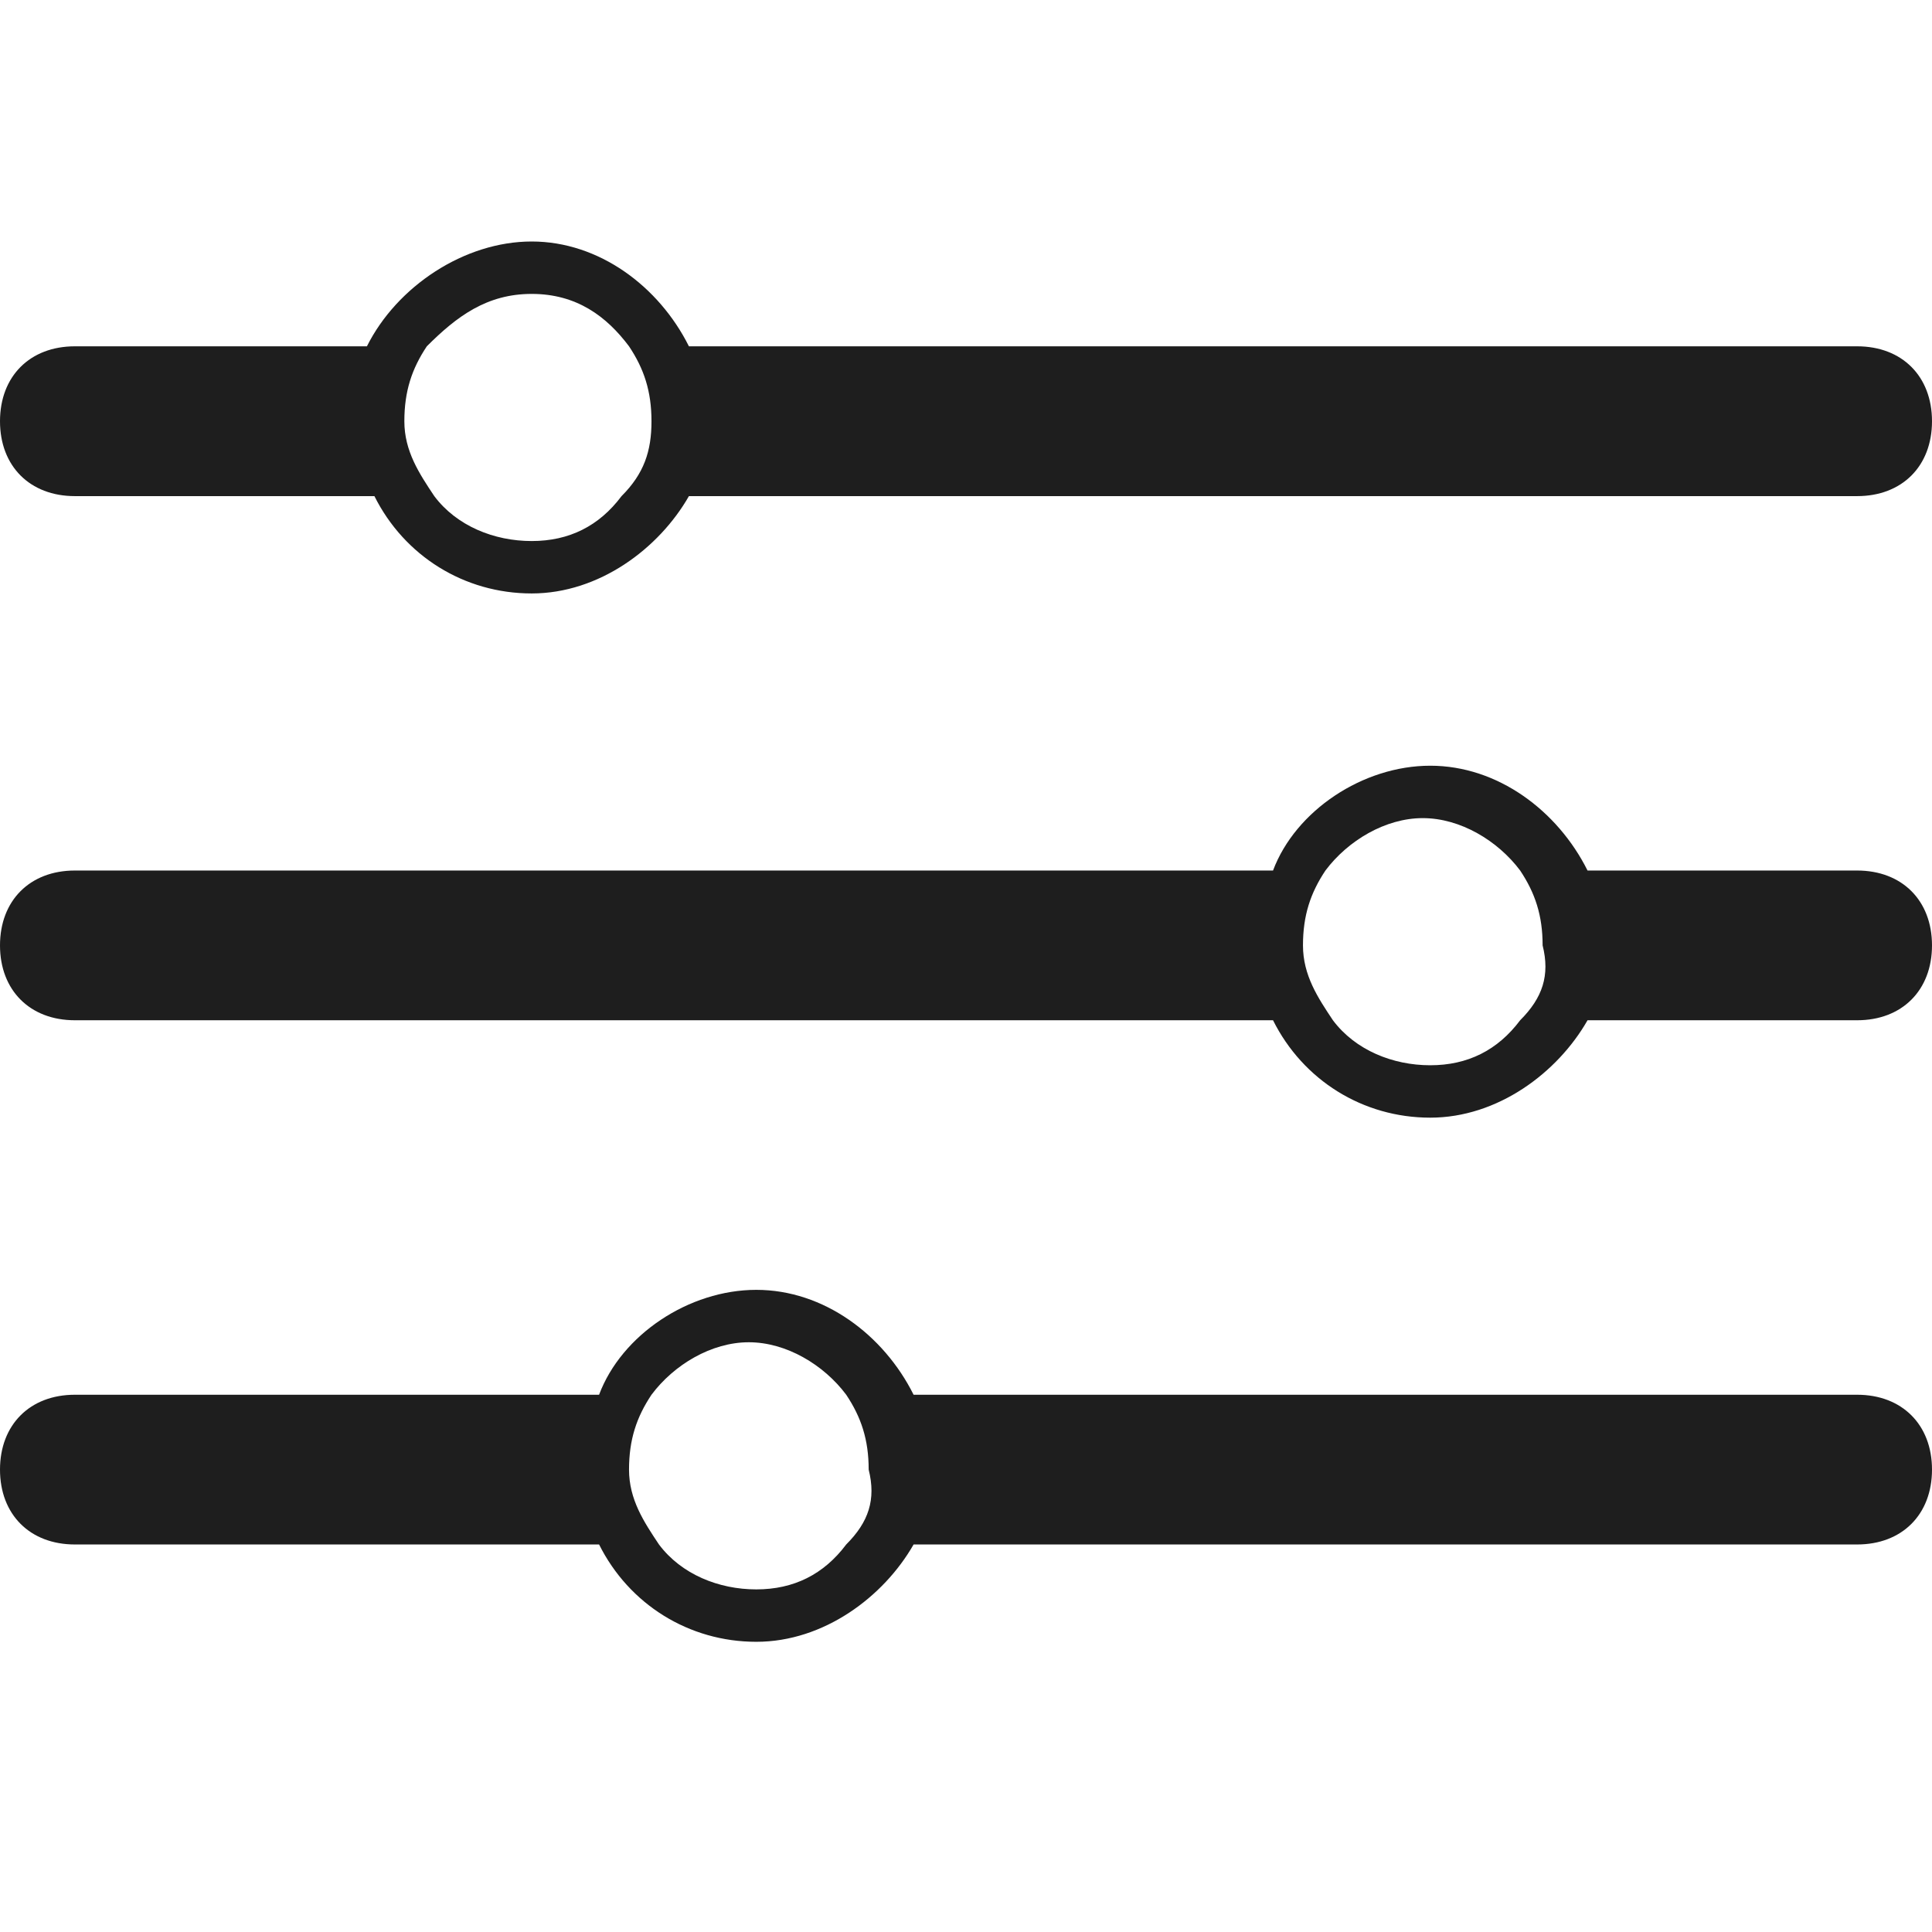
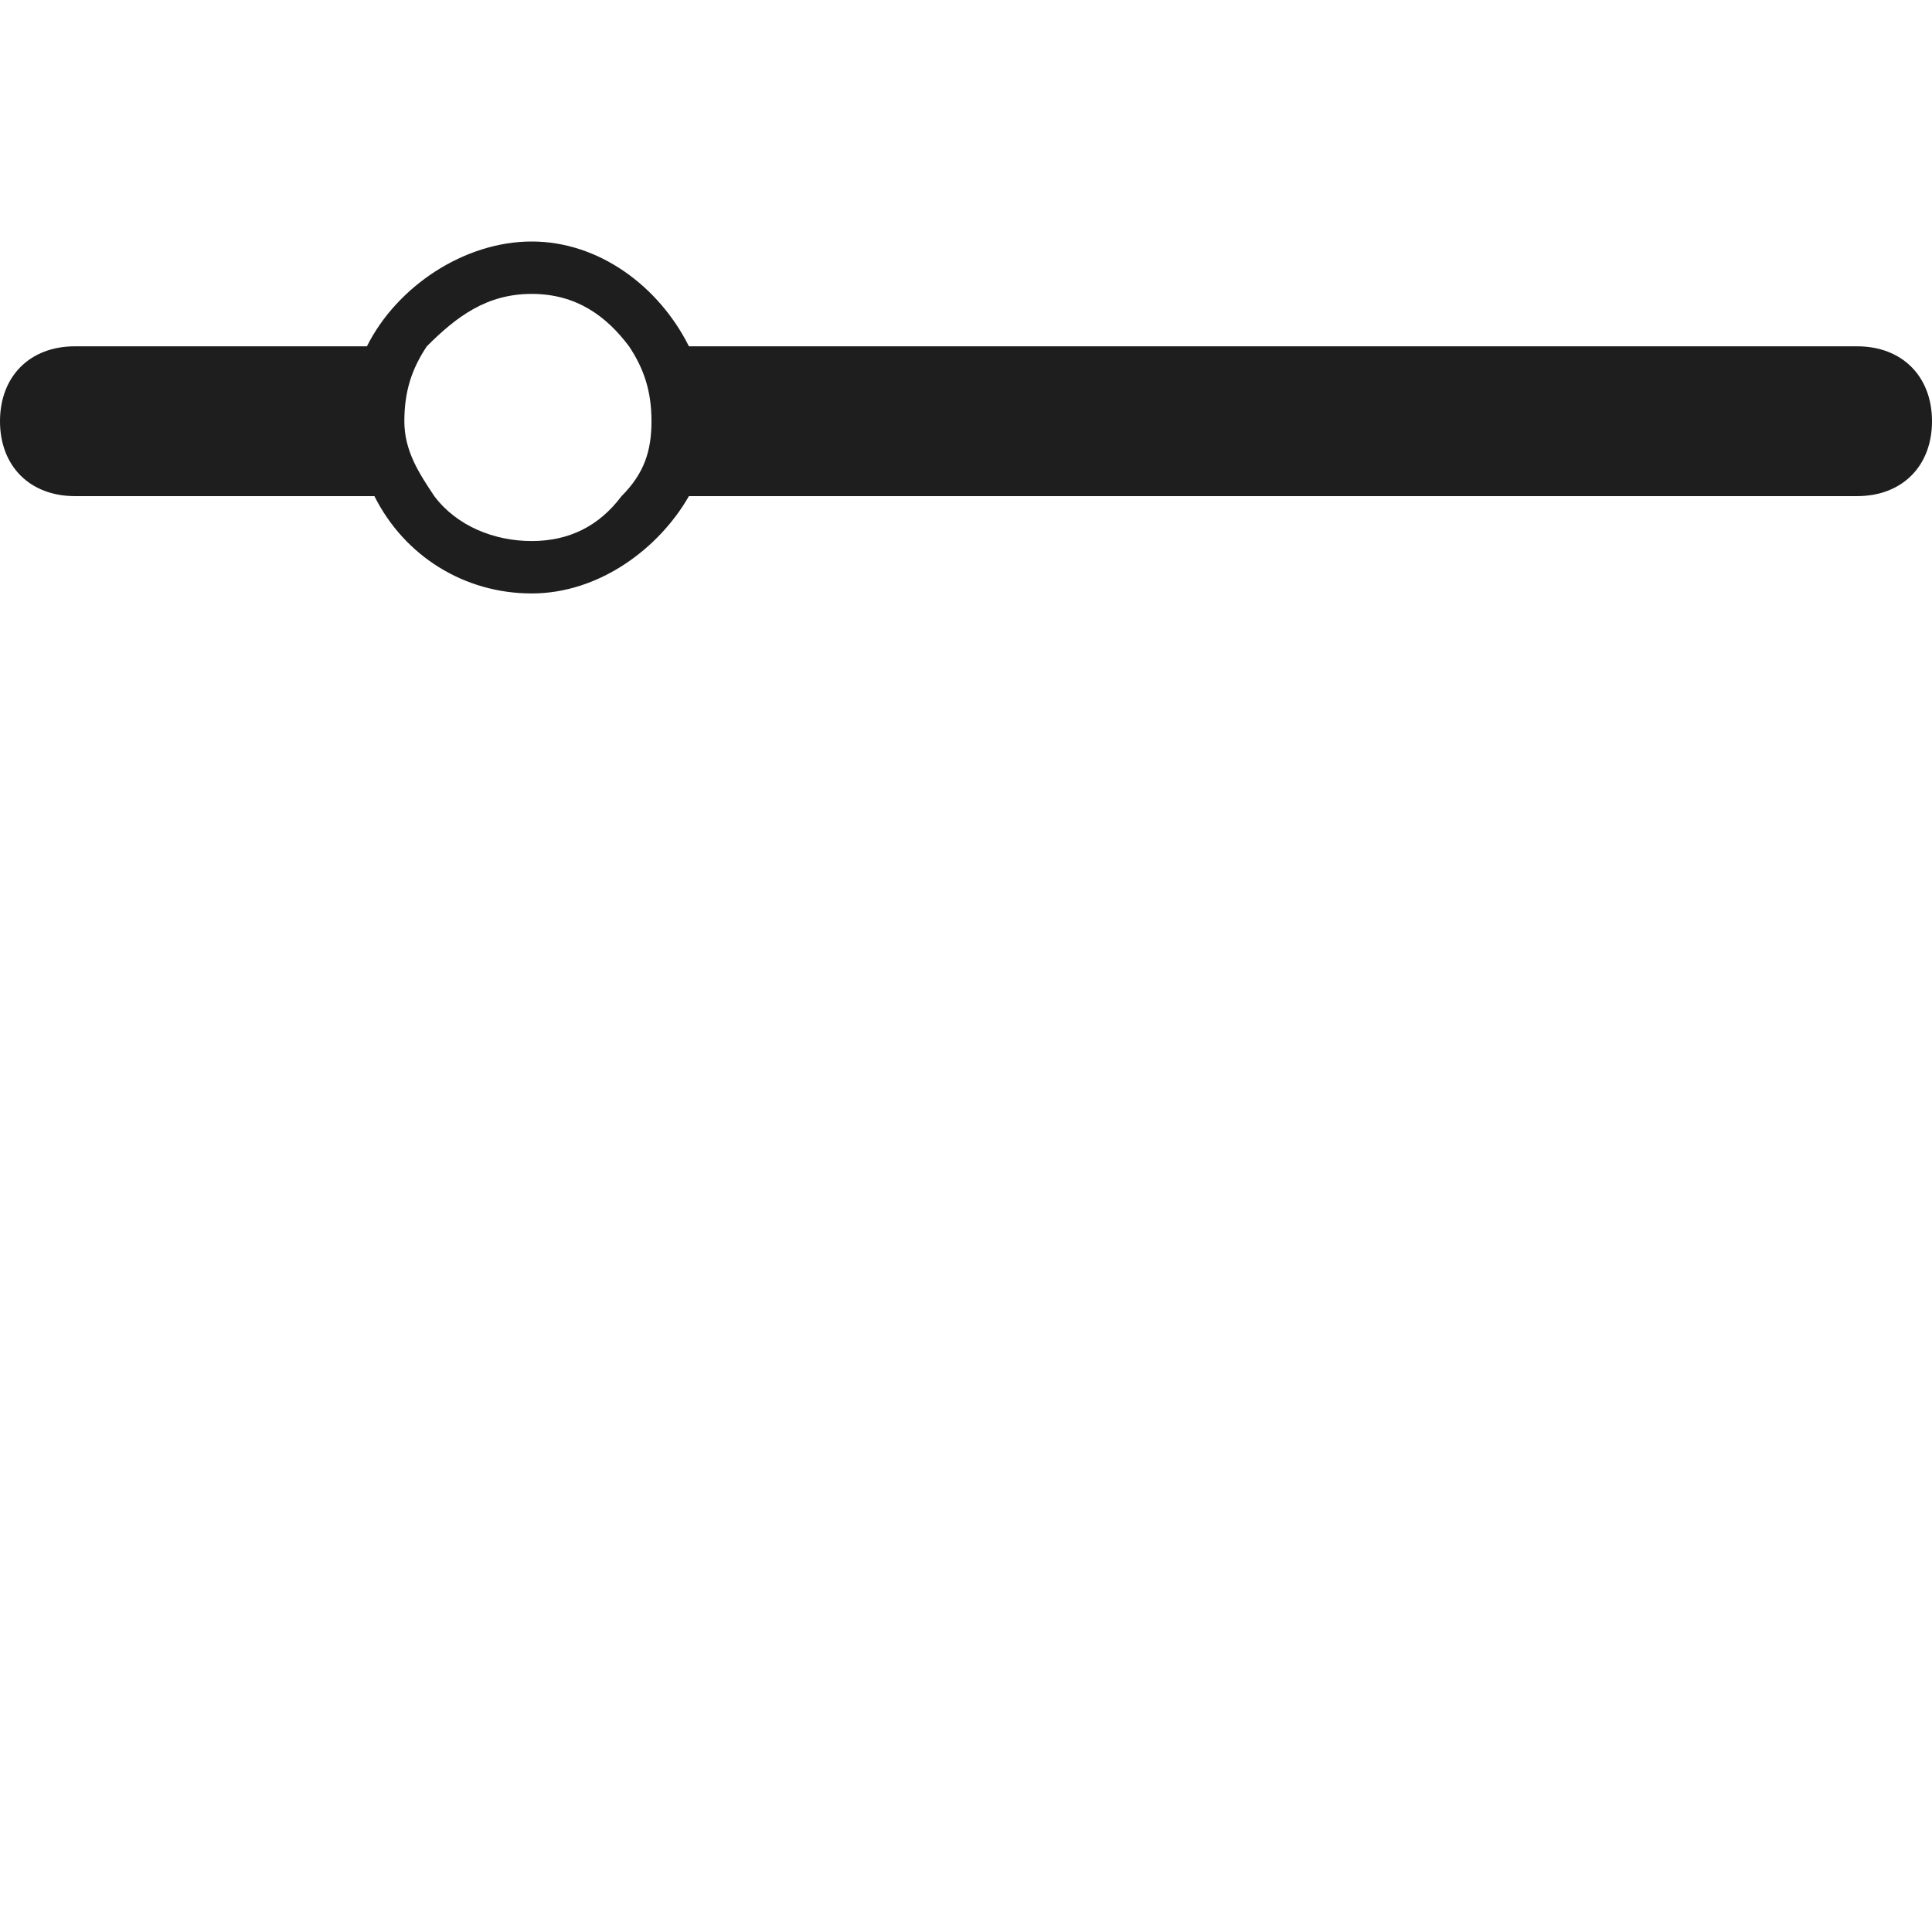
<svg xmlns="http://www.w3.org/2000/svg" width="24" height="24" viewBox="0 0 24 24" fill="none">
  <path d="M0.93 6.163H4.651C5.023 6.907 5.767 7.372 6.605 7.372C7.442 7.372 8.186 6.814 8.558 6.163H23.07C23.628 6.163 24 5.791 24 5.233C24 4.674 23.628 4.302 23.07 4.302H8.558C8.186 3.558 7.442 3 6.605 3C5.767 3 4.93 3.558 4.558 4.302H0.93C0.372 4.302 0 4.674 0 5.233C0 5.791 0.372 6.163 0.93 6.163ZM5.023 5.233C5.023 4.86 5.116 4.581 5.302 4.302C5.674 3.93 6.047 3.651 6.605 3.651C7.163 3.651 7.535 3.93 7.814 4.302C8 4.581 8.093 4.86 8.093 5.233C8.093 5.605 8 5.884 7.721 6.163C7.442 6.535 7.07 6.721 6.605 6.721C6.14 6.721 5.674 6.535 5.395 6.163C5.209 5.884 5.023 5.605 5.023 5.233Z" fill="#1E1E1E" />
-   <path d="M23.07 10.814H19.721C19.349 10.07 18.605 9.512 17.767 9.512C16.93 9.512 16.093 10.07 15.814 10.814H0.93C0.372 10.814 0 11.186 0 11.744C0 12.302 0.372 12.674 0.93 12.674H15.814C16.186 13.419 16.93 13.884 17.767 13.884C18.605 13.884 19.349 13.326 19.721 12.674H23.07C23.628 12.674 24 12.302 24 11.744C24 11.186 23.628 10.814 23.07 10.814ZM18.884 12.674C18.605 13.046 18.233 13.233 17.767 13.233C17.302 13.233 16.837 13.046 16.558 12.674C16.372 12.395 16.186 12.116 16.186 11.744C16.186 11.372 16.279 11.093 16.465 10.814C16.744 10.442 17.209 10.163 17.674 10.163C18.14 10.163 18.605 10.442 18.884 10.814C19.07 11.093 19.163 11.372 19.163 11.744C19.256 12.116 19.163 12.395 18.884 12.674Z" fill="#1E1E1E" />
-   <path d="M23.07 17.326H11.349C10.977 16.581 10.233 16.023 9.395 16.023C8.558 16.023 7.721 16.581 7.442 17.326H0.93C0.372 17.326 0 17.698 0 18.256C0 18.814 0.372 19.186 0.93 19.186H7.442C7.814 19.93 8.558 20.395 9.395 20.395C10.233 20.395 10.977 19.837 11.349 19.186H23.07C23.628 19.186 24 18.814 24 18.256C24 17.698 23.628 17.326 23.07 17.326ZM10.512 19.186C10.233 19.558 9.86 19.744 9.395 19.744C8.93 19.744 8.465 19.558 8.186 19.186C8 18.907 7.814 18.628 7.814 18.256C7.814 17.884 7.907 17.605 8.093 17.326C8.372 16.953 8.837 16.674 9.302 16.674C9.767 16.674 10.233 16.953 10.512 17.326C10.698 17.605 10.791 17.884 10.791 18.256C10.884 18.628 10.791 18.907 10.512 19.186Z" fill="#1E1E1E" />
</svg>